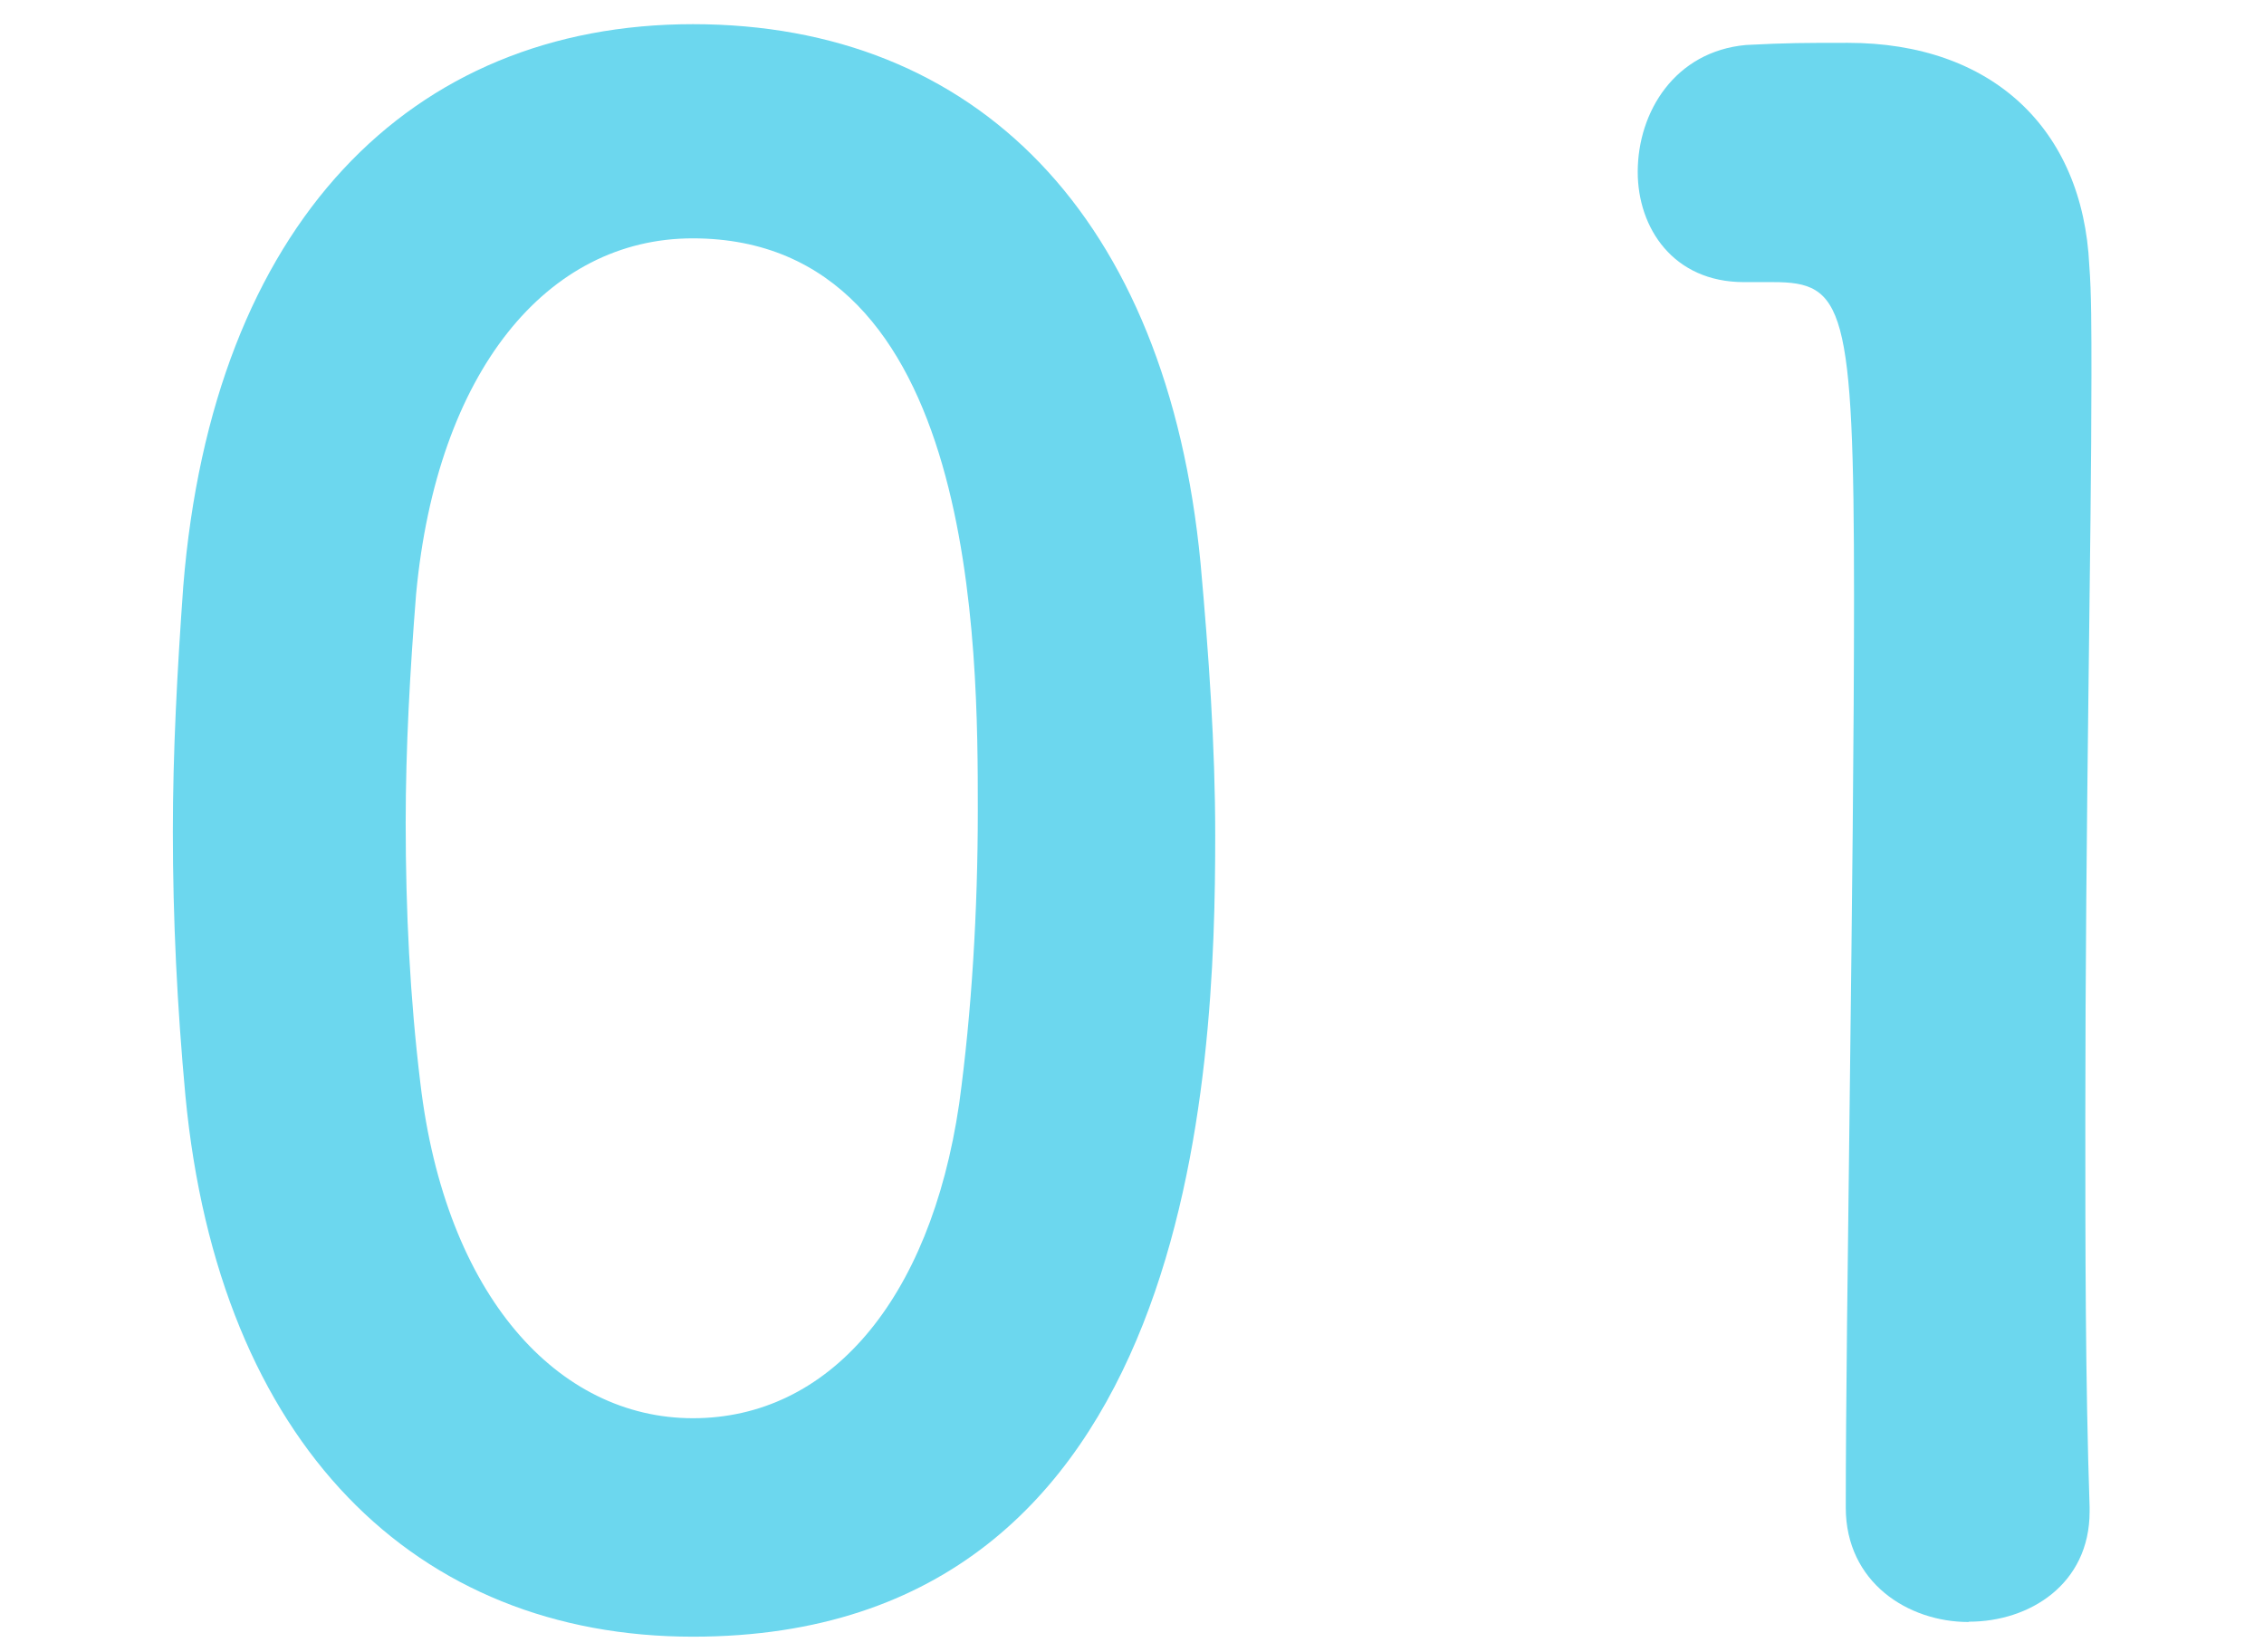
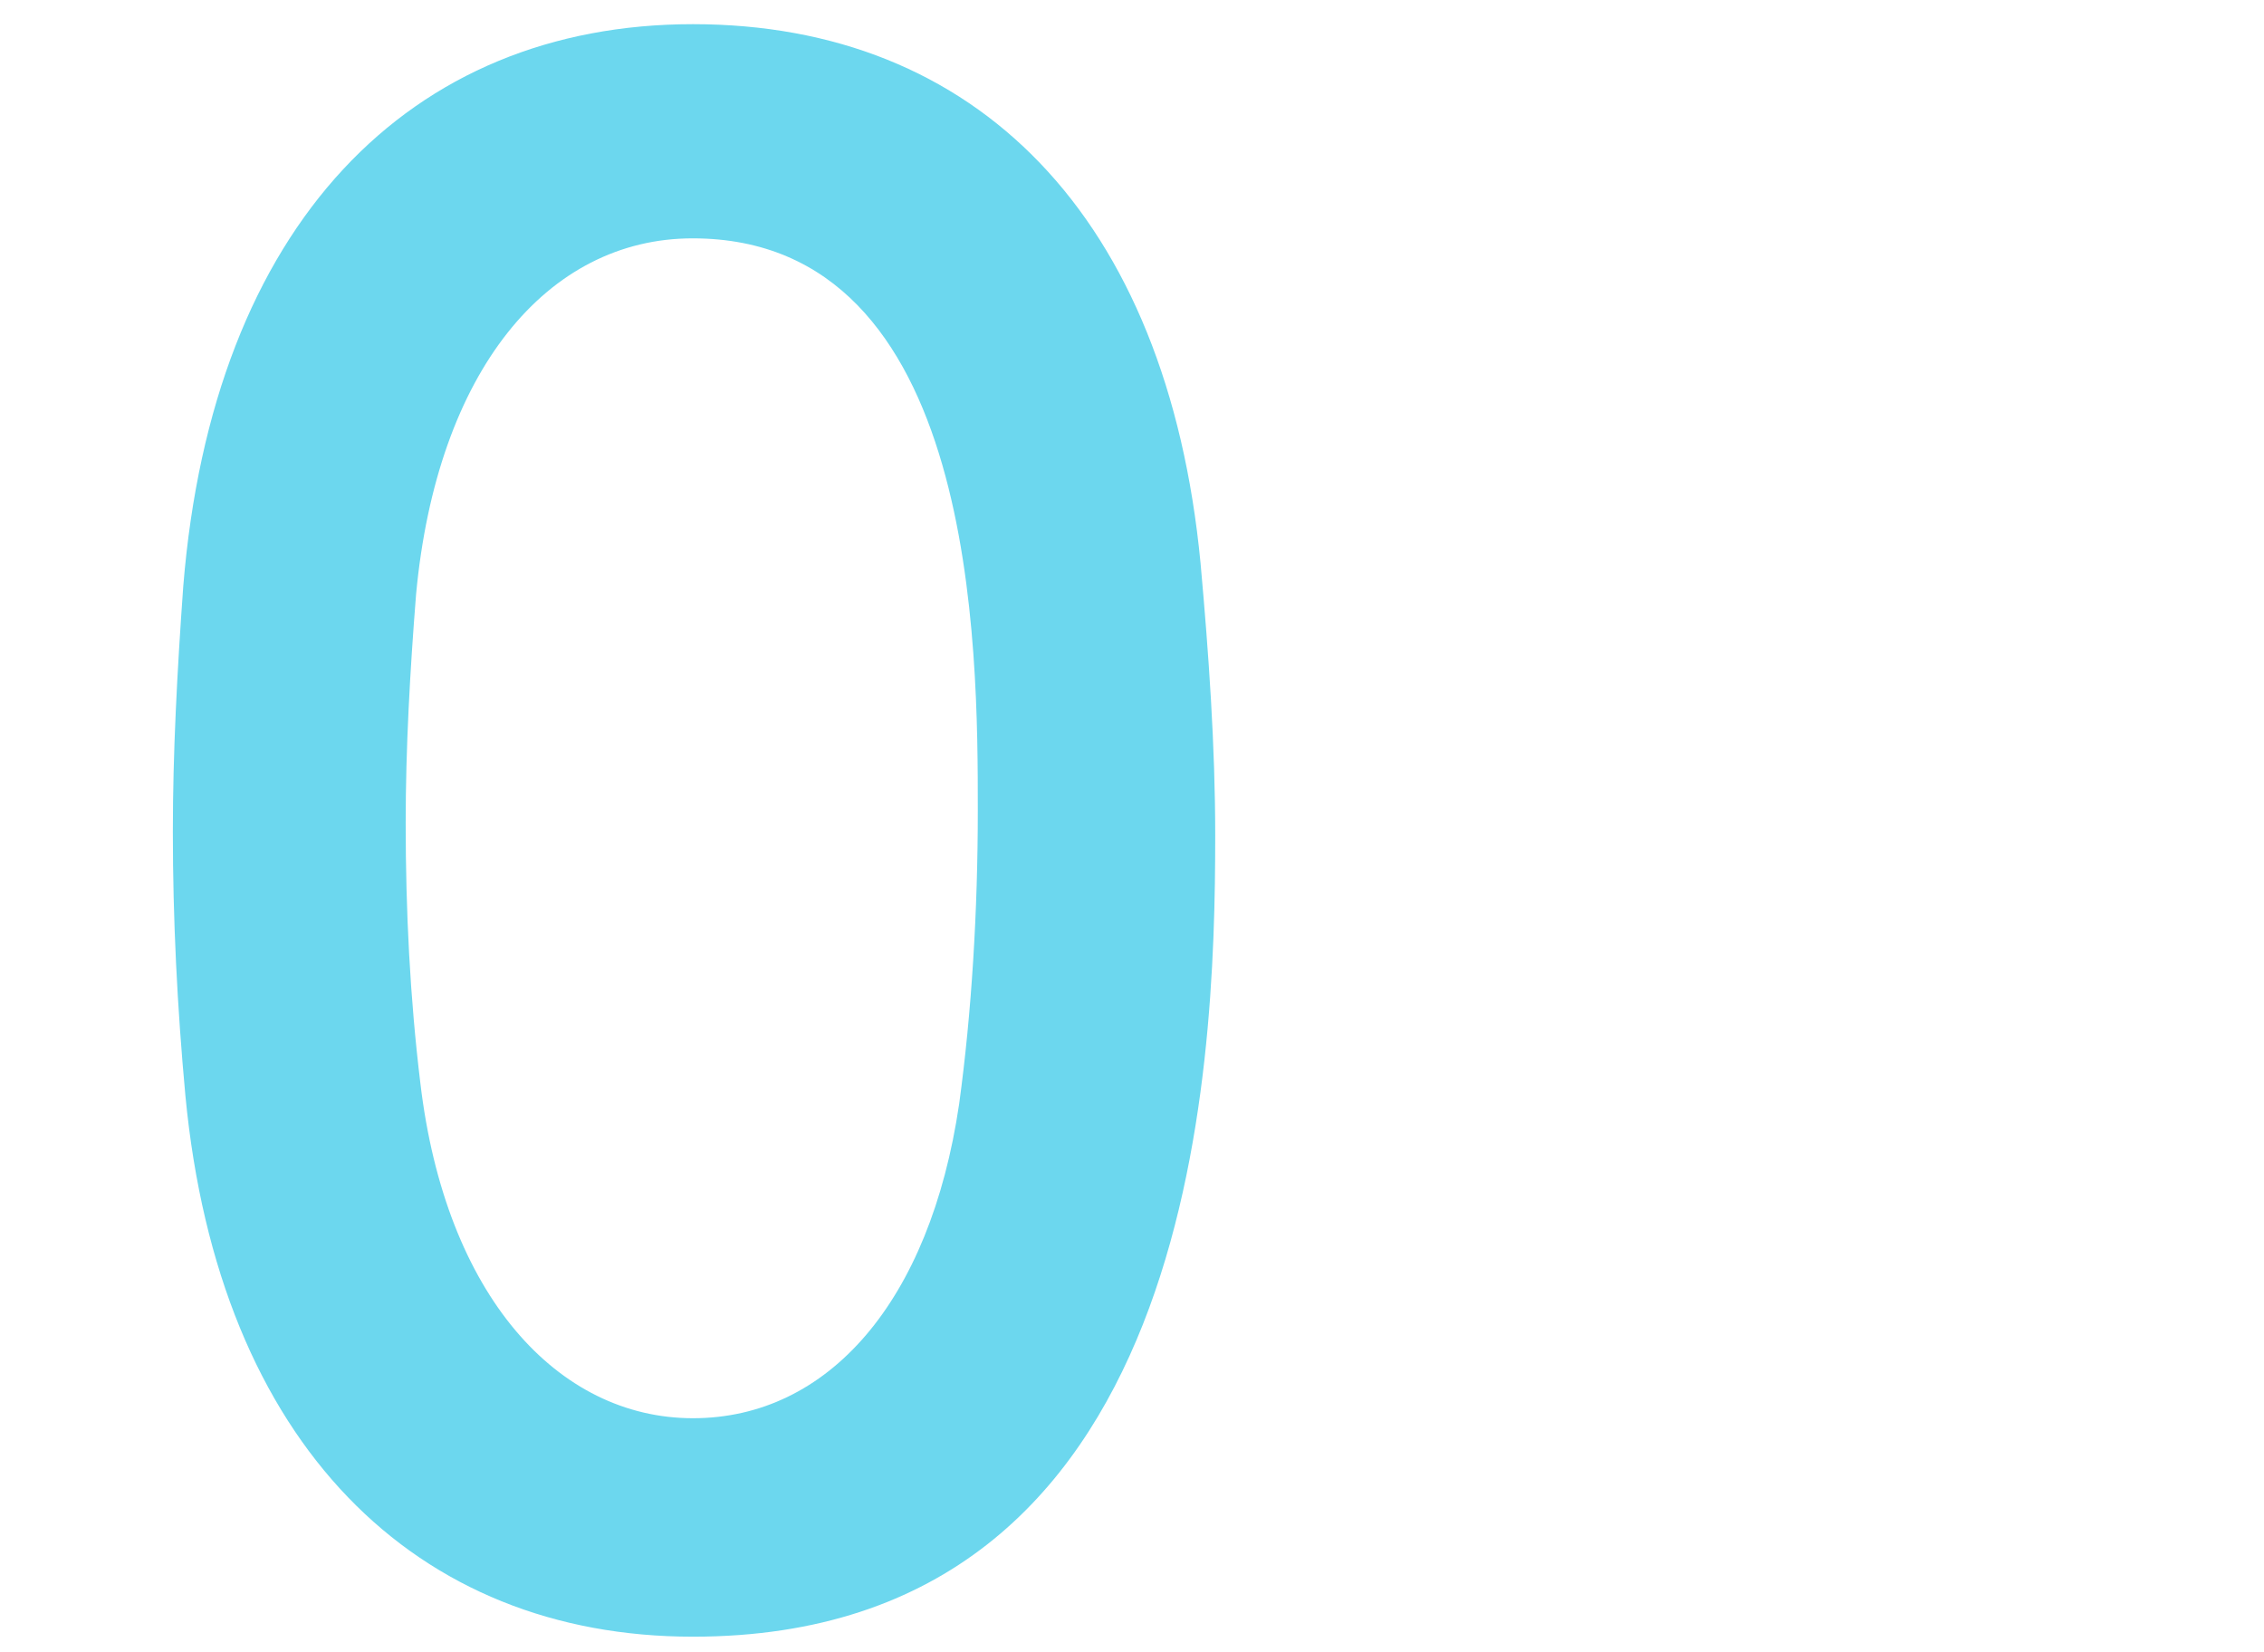
<svg xmlns="http://www.w3.org/2000/svg" id="_レイヤー_2" viewBox="0 0 74 54">
  <defs>
    <style>.cls-1{fill:#6cd7ee;}.cls-2{fill:none;}</style>
  </defs>
  <g id="_レイヤー_4">
    <g>
      <g>
        <path class="cls-1" d="M6.06,35.81c-.27-2.92-.41-5.78-.41-8.63,0-2.58,.14-5.24,.34-8.02C6.95,7.32,13.41,.79,22.65,.79s15.5,6.26,16.59,17.61c.27,2.99,.48,5.98,.48,8.91,0,7.68-.61,26.18-17.07,26.18-9.04,0-15.5-6.26-16.59-17.68Zm25.29,.27c.41-2.99,.61-6.32,.61-9.59,0-5.24,0-18.7-9.32-18.7-4.76,0-8.36,4.35-9.04,11.63-.2,2.52-.34,5.03-.34,7.48,0,2.86,.14,5.71,.48,8.5,.82,6.94,4.49,10.95,8.91,10.95s7.75-3.81,8.7-10.27Z" />
-         <path class="cls-1" d="M64.34,53.01c-1.97,0-4.01-1.29-4.01-3.74,0-6.32,.27-20.81,.27-29.78,0-9.52-.34-10.27-2.65-10.27h-.95c-2.31,0-3.47-1.77-3.47-3.6,0-1.97,1.22-3.94,3.54-4.15,1.36-.07,1.9-.07,3.33-.07,4.69,0,7.68,2.79,7.89,7.28,.07,.88,.07,2.11,.07,3.6,0,5.44-.2,14.55-.2,24.27,0,4.22,0,8.5,.14,12.71v.14c0,2.38-1.97,3.6-3.94,3.6Z" />
      </g>
      <rect class="cls-2" width="74" height="54" />
    </g>
  </g>
</svg>